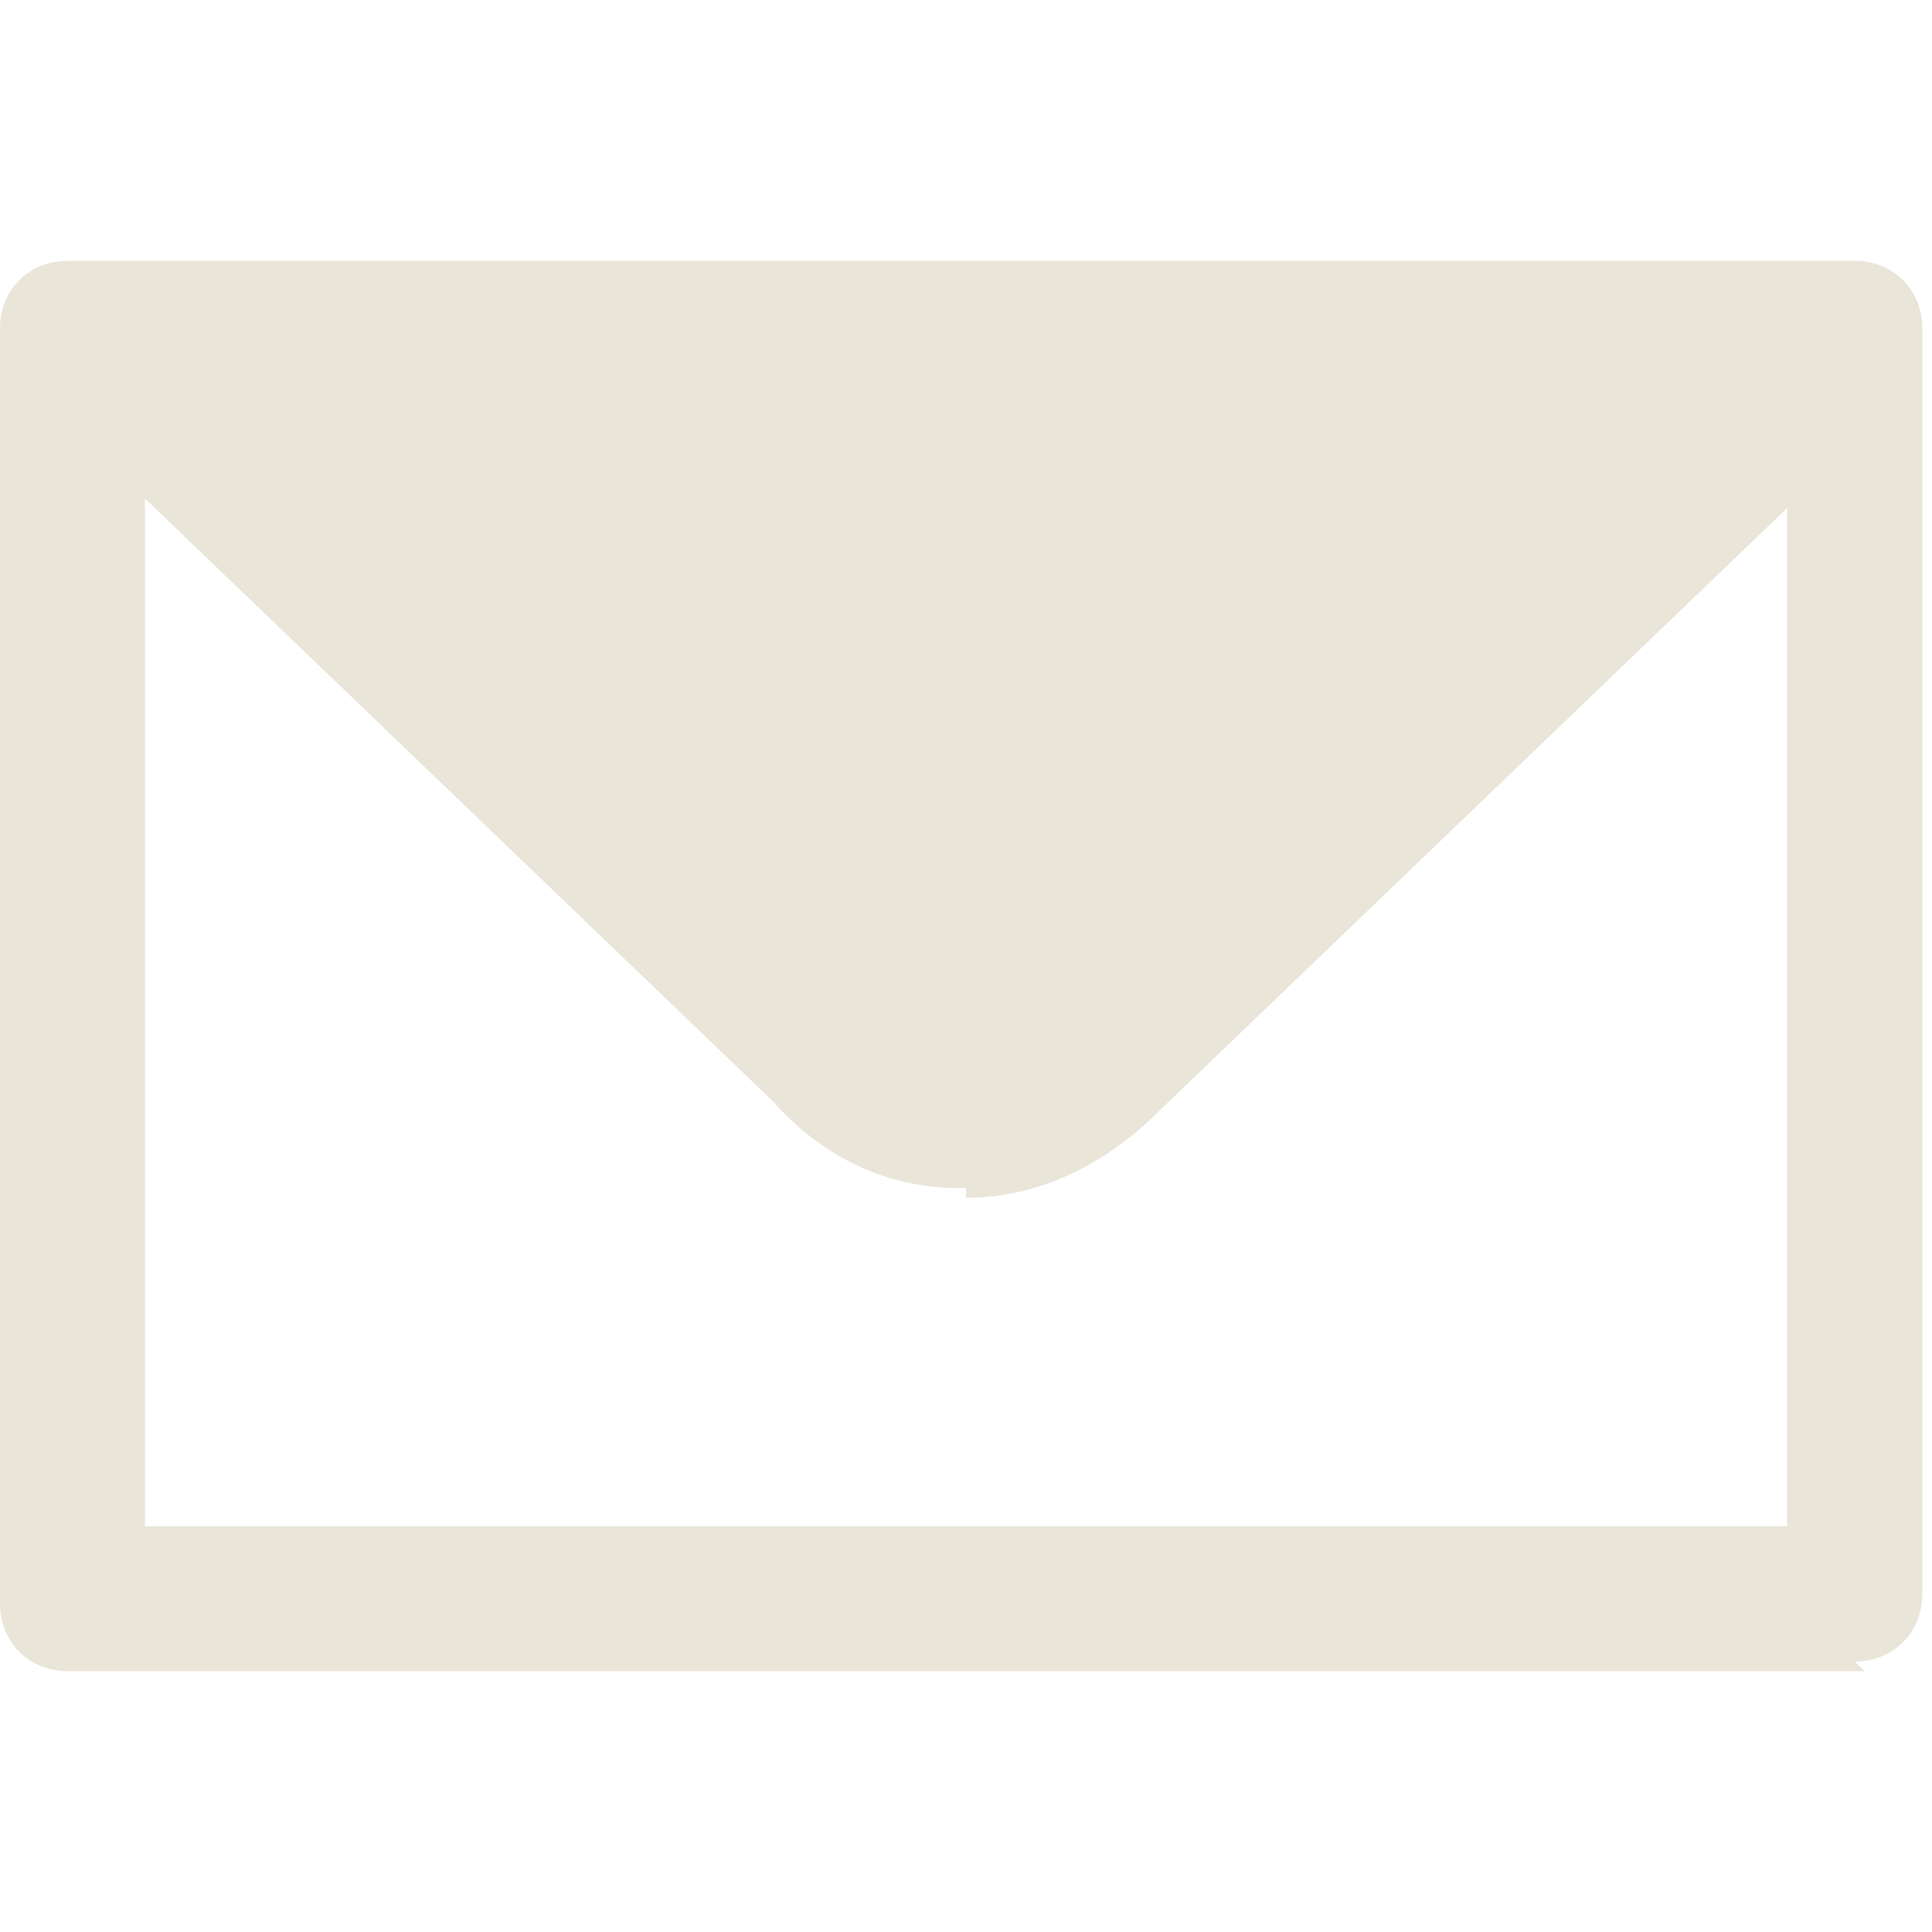
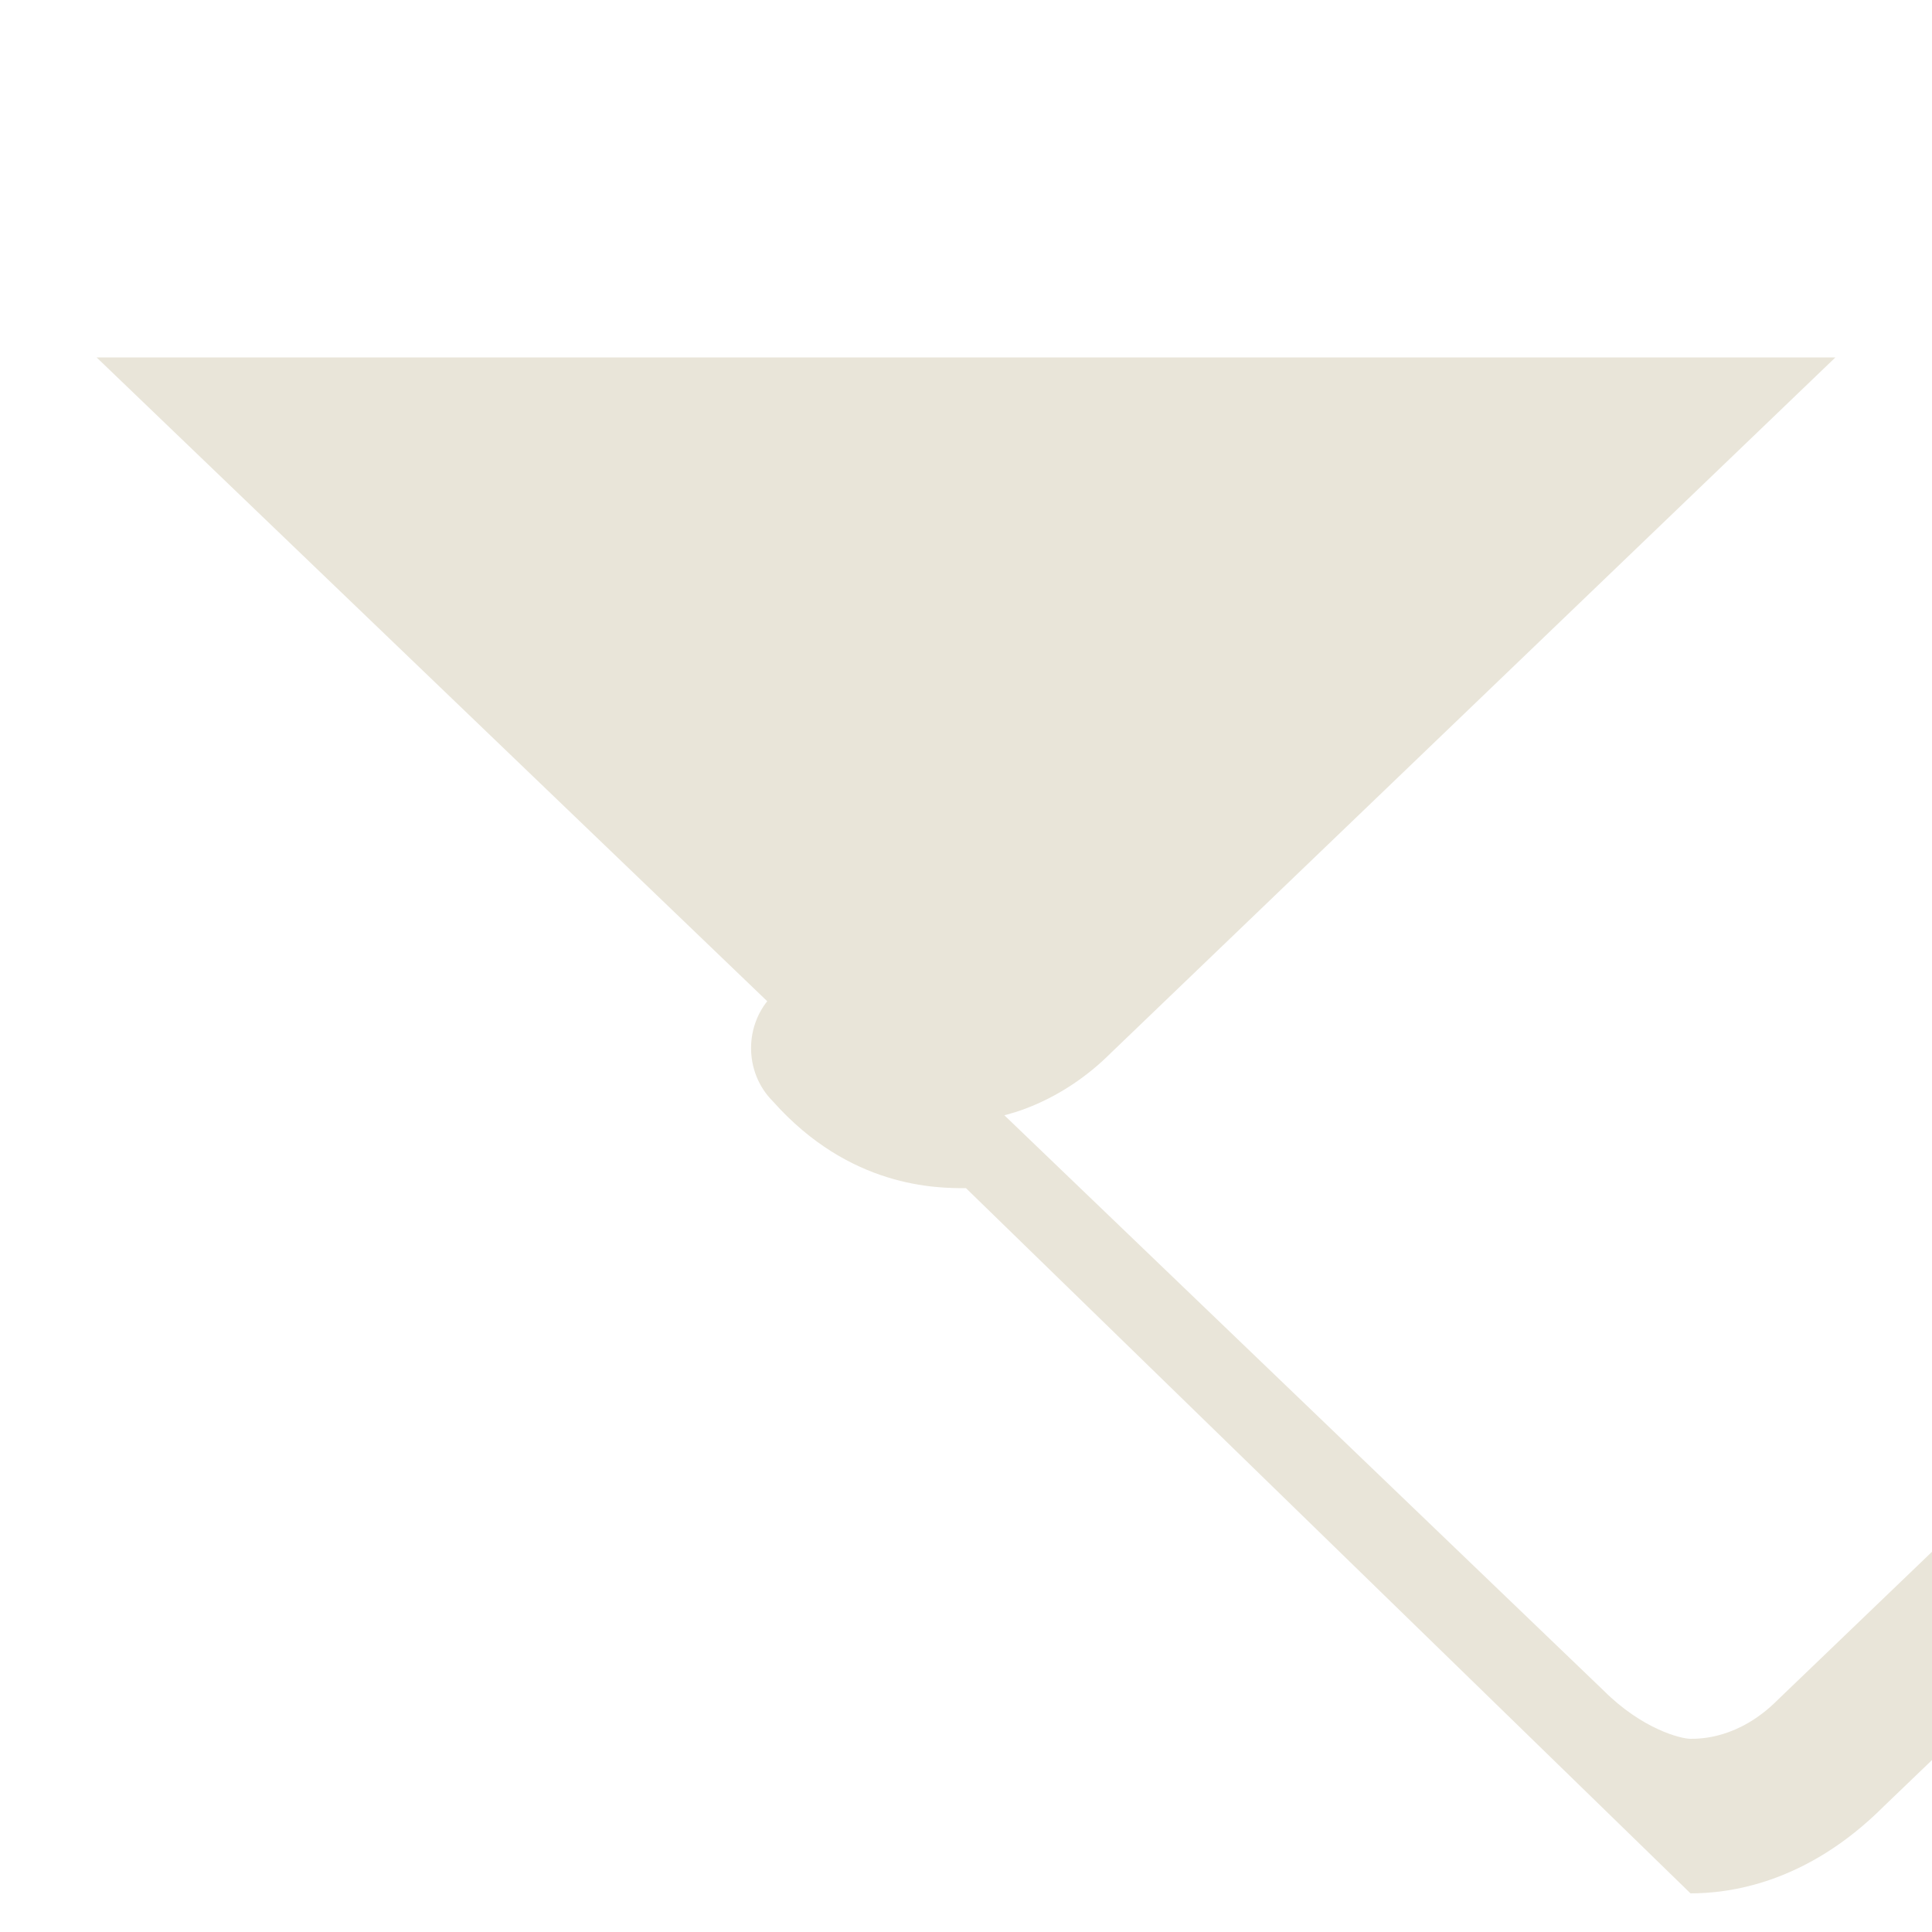
<svg xmlns="http://www.w3.org/2000/svg" id="_圖層_1" version="1.1" viewBox="0 0 20 20">
  <defs>
    <style>
      .st0 {
        fill: #e9e5d9;
      }
    </style>
  </defs>
-   <path class="st0" d="M19.3,17.3H.7c-.4,0-.7-.3-.7-.7V3.4c0-.4.3-.7.7-.7h18.5c.4,0,.7.3.7.7v13.1c0,.4-.3.7-.7.7ZM1.5,15.8h17V4.2H1.5v11.6Z" />
  <g>
    <path class="st0" d="M19,3.7l-7.5,7.2c-.5.5-1.1.7-1.5.7s-.9-.1-1.5-.7L1,3.7" />
-     <path class="st0" d="M10,12.3c-.3,0-1.2,0-2-.9L.5,4.2c-.3-.3-.3-.8,0-1.1.3-.3.8-.3,1.1,0l7.5,7.2c.4.4.8.5.9.5s.5,0,.9-.4l7.5-7.2c.3-.3.8-.3,1.1,0,.3.3.3.8,0,1.1l-7.5,7.2c-.8.8-1.6.9-2,.9Z" />
+     <path class="st0" d="M10,12.3c-.3,0-1.2,0-2-.9c-.3-.3-.3-.8,0-1.1.3-.3.8-.3,1.1,0l7.5,7.2c.4.4.8.5.9.5s.5,0,.9-.4l7.5-7.2c.3-.3.8-.3,1.1,0,.3.3.3.8,0,1.1l-7.5,7.2c-.8.8-1.6.9-2,.9Z" />
  </g>
</svg>